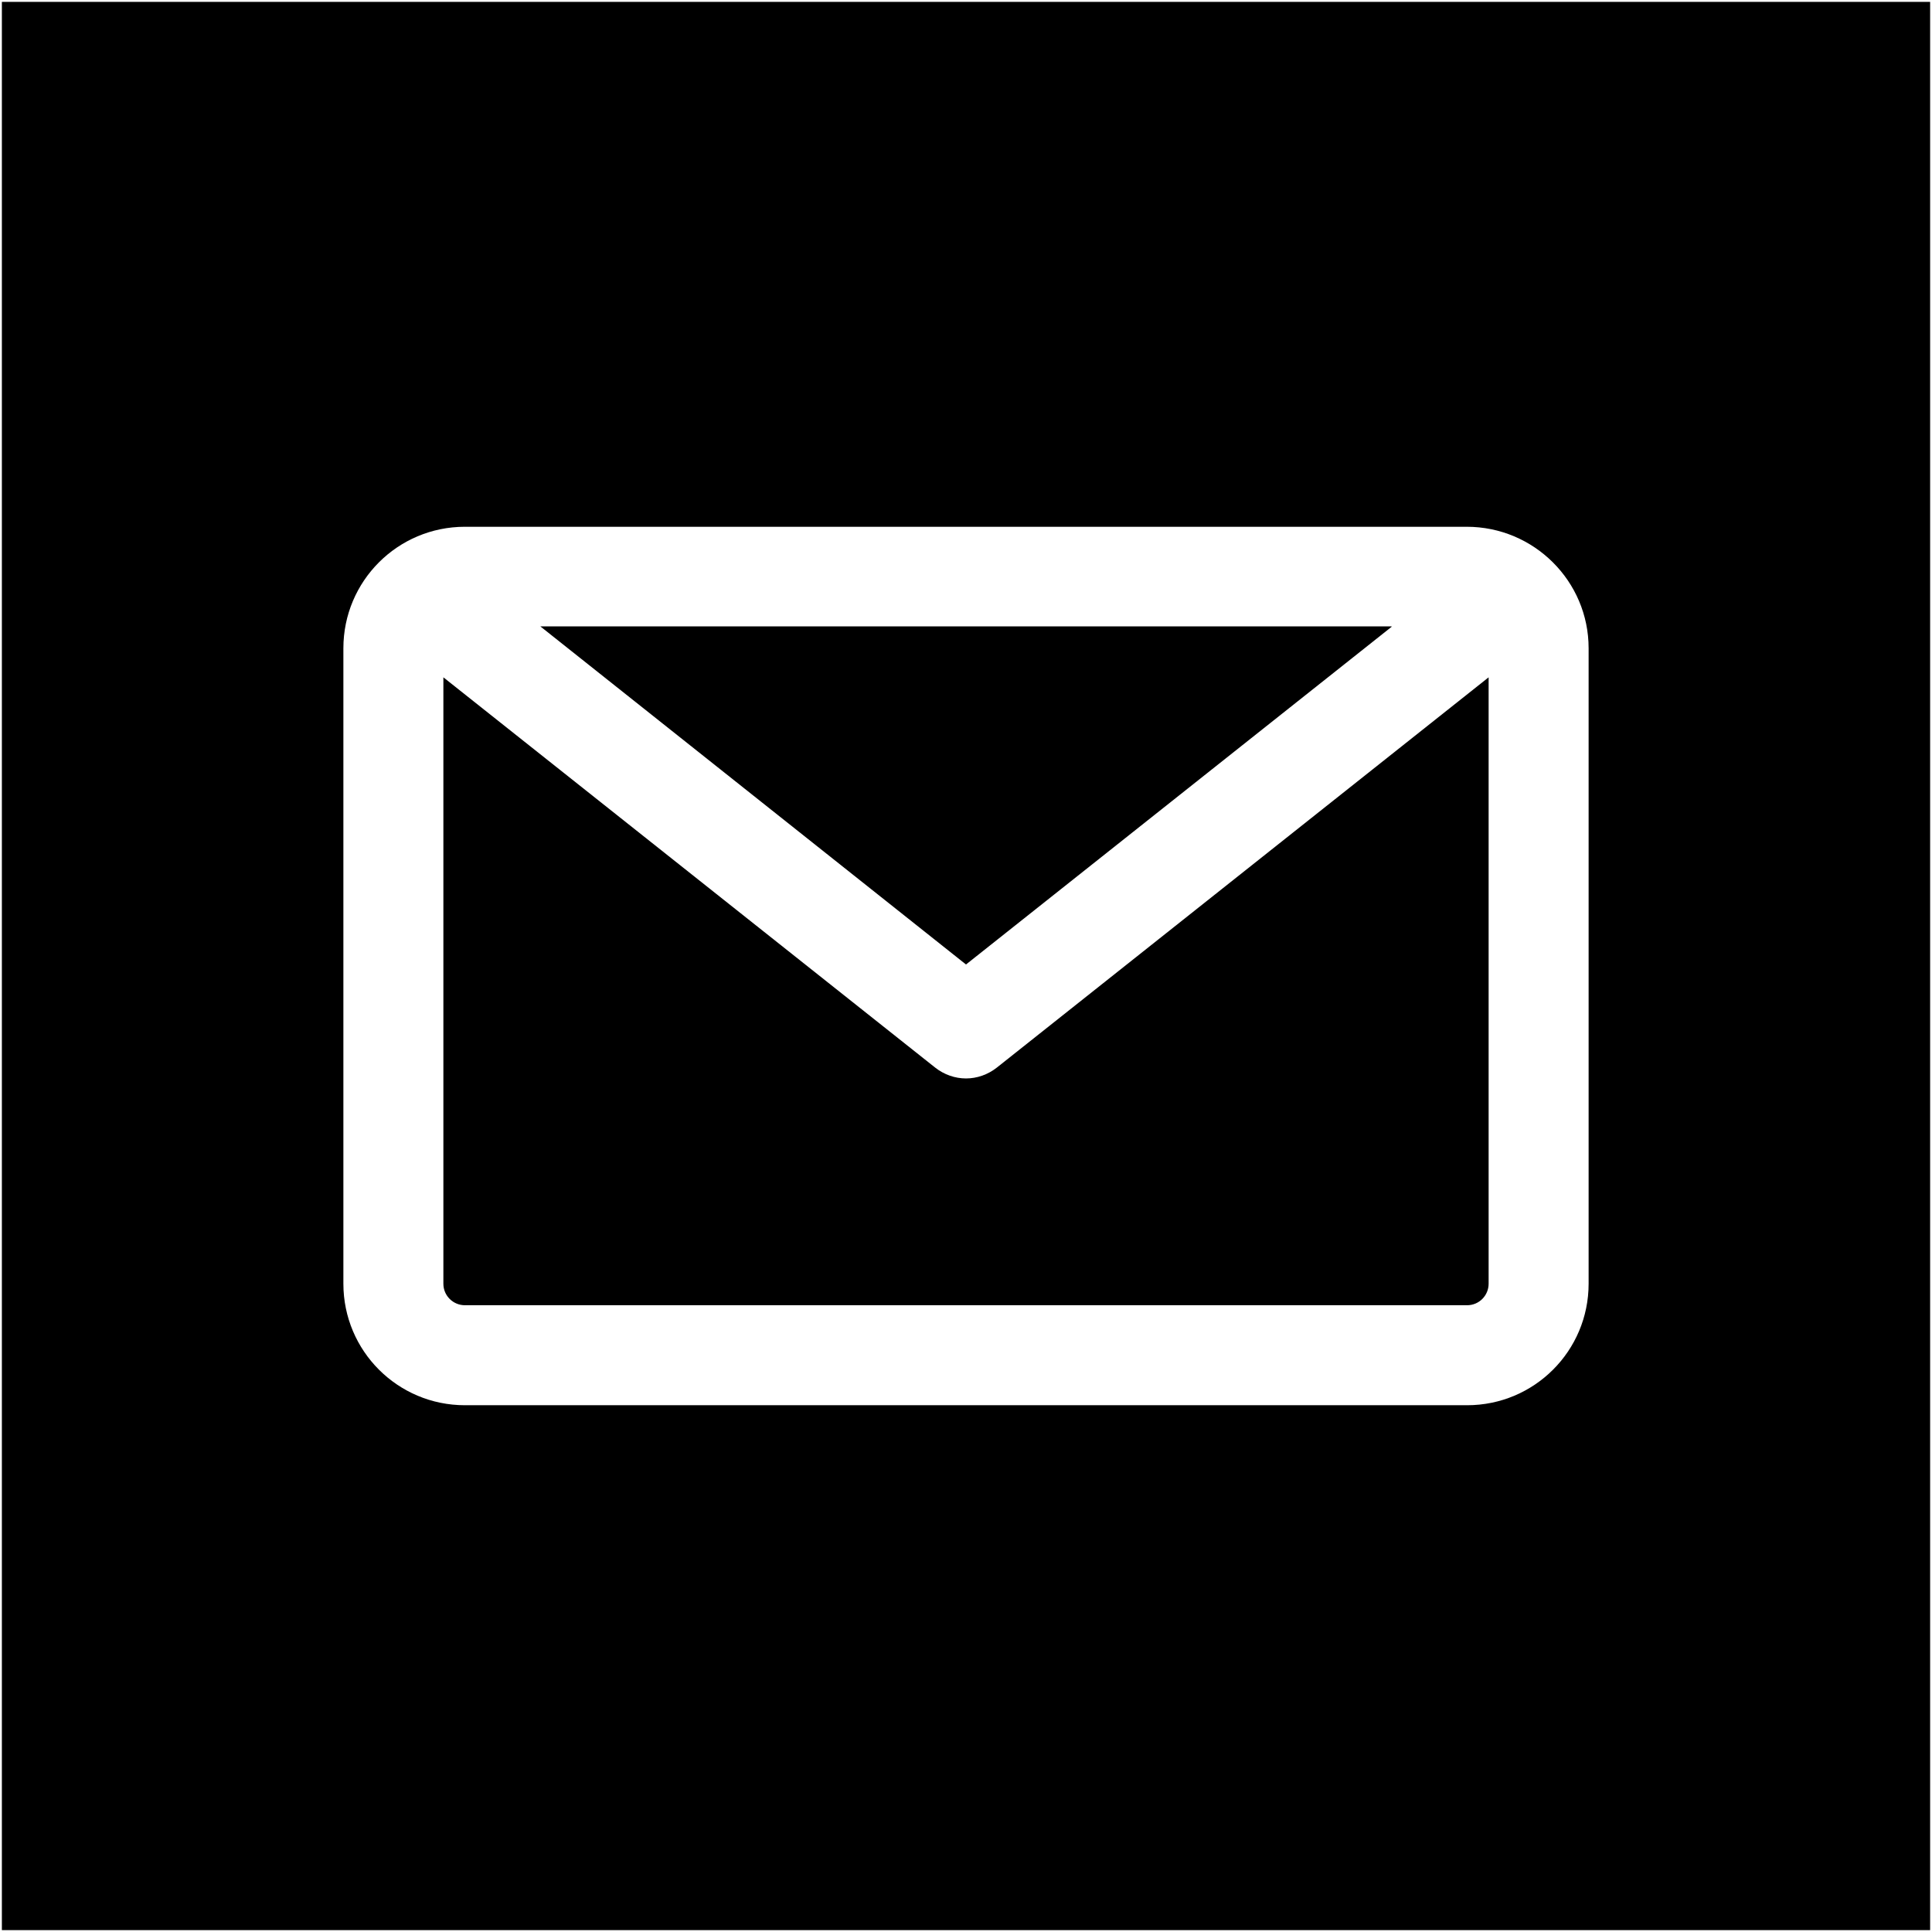
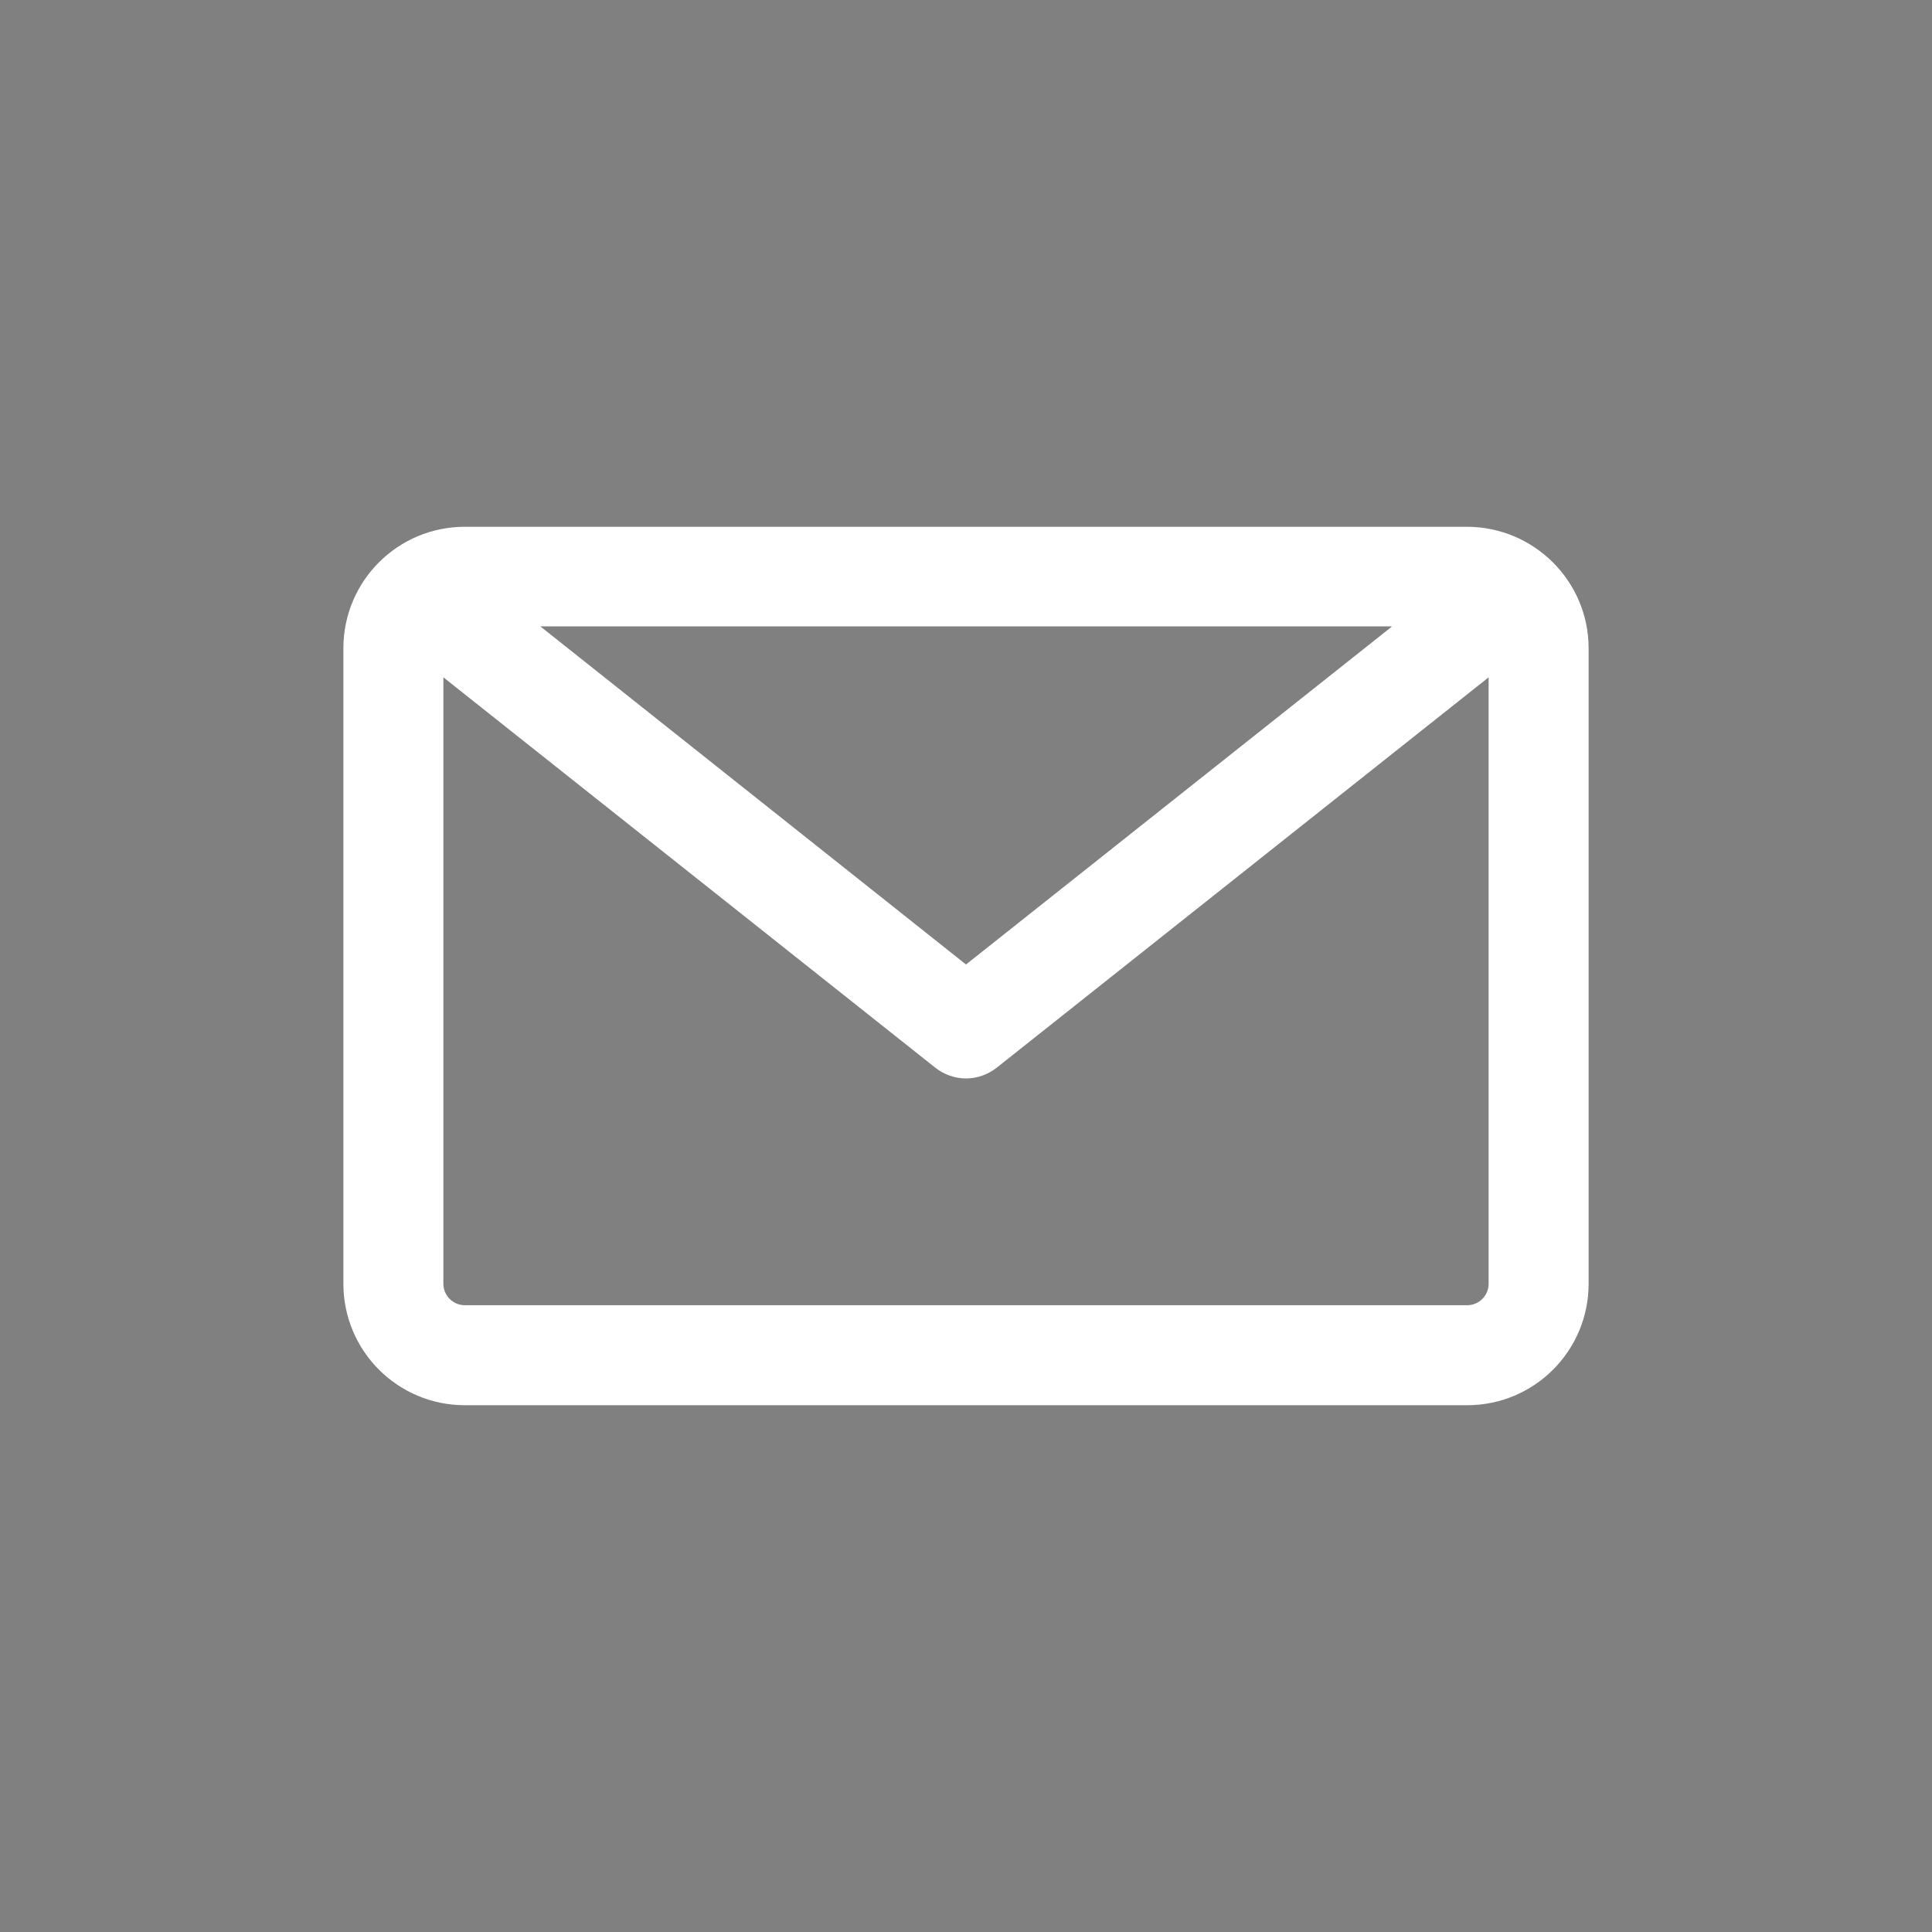
<svg xmlns="http://www.w3.org/2000/svg" version="1.1" id="Layer_1" x="0px" y="0px" viewBox="0 0 512 512" style="enable-background:new 0 0 512 512;" xml:space="preserve">
  <rect x="0" y="0" width="512" height="512" fill="#808080" stroke="none" />
  <style type="text/css">
	.st0{stroke:#FFFFFF;stroke-width:0.992;stroke-miterlimit:10;}
	.st1{fill-rule:evenodd;clip-rule:evenodd;fill:#FFFFFF;}
</style>
-   <rect y="0" class="st0" width="512" height="512" />
  <path class="st1" d="M388.8,345.9c3.2,0,5.7-2.6,5.7-5.7V179.5L264.2,282.9c-2.4,1.9-5.3,2.9-8.2,2.9s-5.8-1-8.2-2.9L117.5,179.5  v160.7c0,3.2,2.6,5.7,5.7,5.7H388.8z M368.8,166.1L256,255.6l-112.8-89.6H368.8z M421,171.8v168.4c0,17.8-14.4,32.2-32.2,32.2H123.2  c-17.8,0-32.2-14.4-32.2-32.2V171.8c0-17.8,14.4-32.2,32.2-32.2h265.5C406.5,139.6,421,154,421,171.8z" />
</svg>